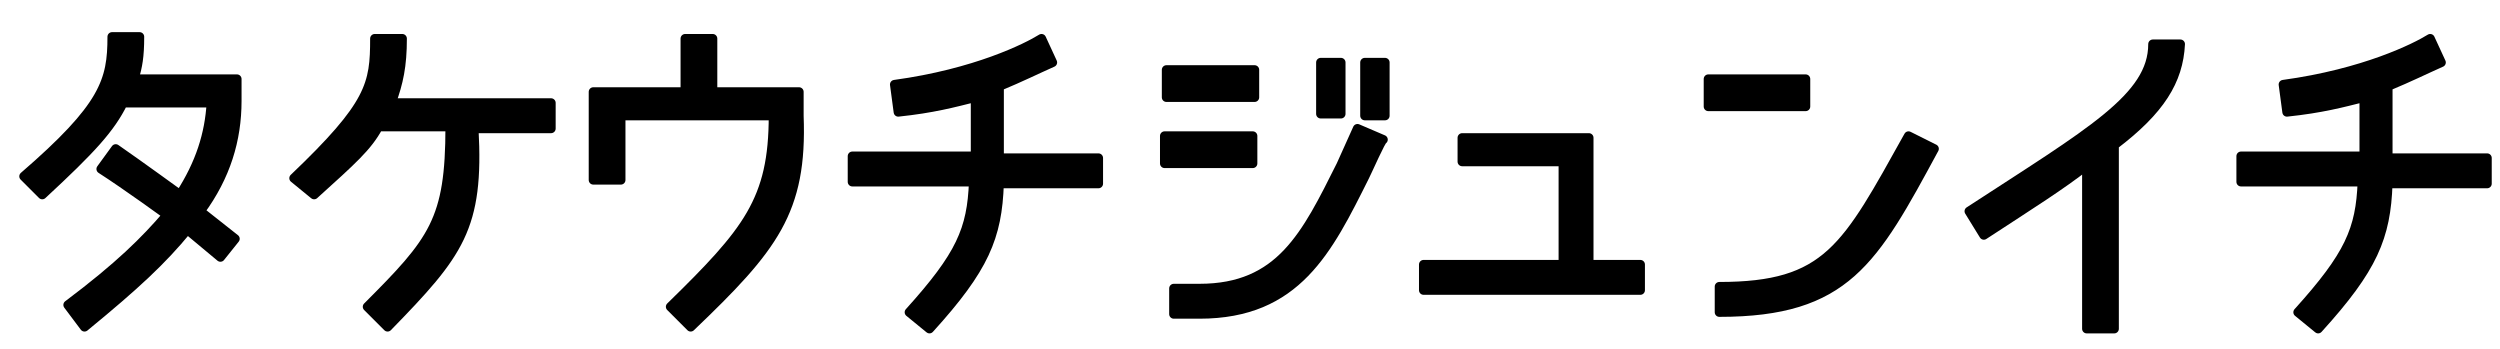
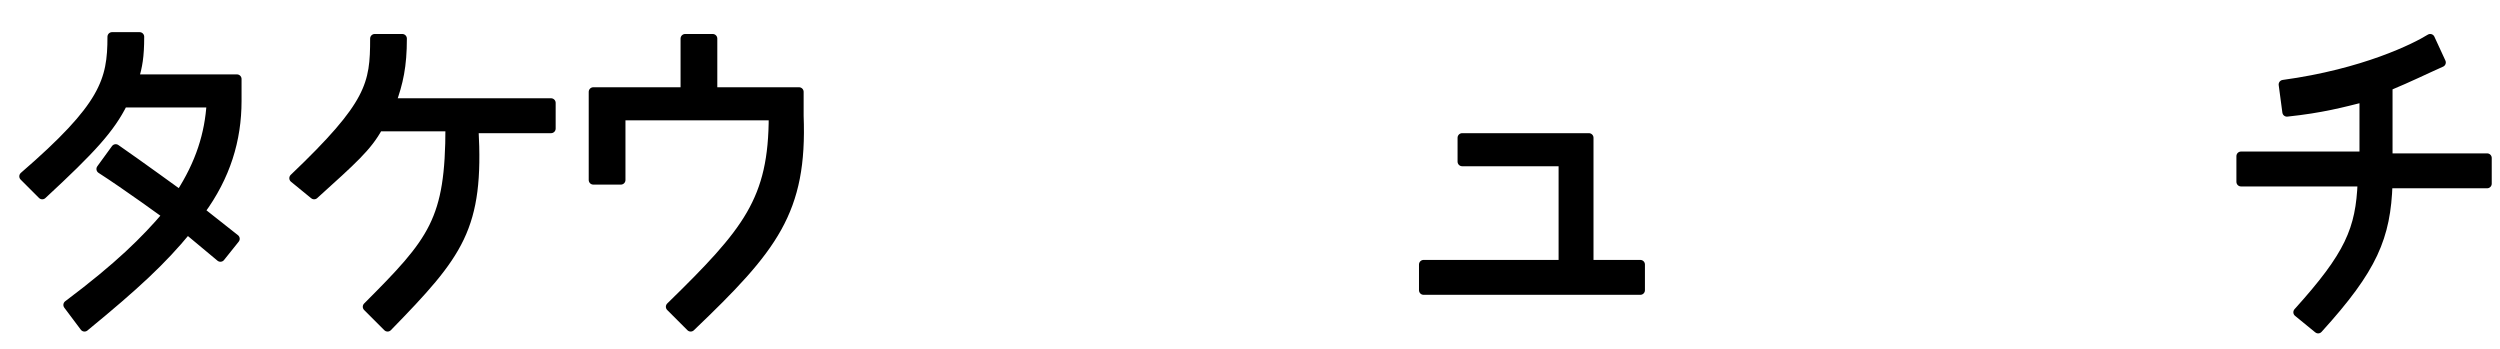
<svg xmlns="http://www.w3.org/2000/svg" version="1.1" id="レイヤー_1" x="0px" y="0px" viewBox="0 0 136.1 19" style="enable-background:new 0 0 136.1 19;" xml:space="preserve">
  <style type="text/css">
	.st0{stroke:#000000;stroke-width:0.5;stroke-linecap:round;stroke-linejoin:round;stroke-miterlimit:10;}
</style>
  <path class="st0" d="M10.9,11.5l1.9,1.5L12,14l-1.8-1.5c-1.4,1.7-2.8,3-5.6,5.3l-0.9-1.2c2.8-2.1,4.2-3.5,5.4-4.9  c0,0-2.2-1.6-3.6-2.5l0.8-1.1c1.3,0.9,3.5,2.5,3.5,2.5c1.1-1.7,1.6-3.3,1.7-5H6.7C6,7,5,8.1,2.3,10.6L1.3,9.6C5.7,5.8,6.1,4.4,6.1,2  h1.5c0,1.1-0.1,1.6-0.3,2.3h5.6v1.2C12.9,7.6,12.3,9.6,10.9,11.5z" />
  <path class="st0" d="M21.1,17.8l-1.1-1.1c3.6-3.6,4.5-4.7,4.5-9.8h-3.9c-0.6,1.1-1.4,1.8-3.5,3.7l-1.1-0.9c4.2-4,4.4-5.1,4.4-7.6  h1.5c0,1.5-0.2,2.4-0.6,3.5h8.7V7h-4.2C26.1,12.4,25,13.8,21.1,17.8z" />
  <path class="st0" d="M37.6,17.8l-1.1-1.1c4.2-4.1,5.6-5.8,5.6-10.4h-8.3v3.5h-1.5V5h5V2.1h1.5v2.9h4.7v1.3  C43.7,11.5,42.1,13.5,37.6,17.8z" />
-   <path class="st0" d="M53,9.9h-6.6V8.5h6.7V5.3c-1.2,0.3-2.3,0.6-4.2,0.8l-0.2-1.5c4.4-0.6,7.2-2,8-2.5l0.6,1.3  c-0.9,0.4-1.7,0.8-2.9,1.3v3.9h5.4v1.4h-5.4c-0.1,2.9-0.8,4.6-3.8,7.9l-1.1-0.9C52.3,13.9,52.9,12.5,53,9.9z" />
-   <path class="st0" d="M68.3,3.8v1.5h-4.8V3.8H68.3z M63.4,8.8V7.4h4.8v1.5H63.4z M74.3,9.6c-2,4-3.7,7.5-9,7.5h-1.4v-1.4h1.4  c4.4,0,5.8-2.9,7.7-6.7c0.5-1.1,0.9-2,0.9-2l1.4,0.6C75.2,7.6,74.5,9.2,74.3,9.6z M73,6.2h-1.1V3.4H73V6.2z M75.4,6.3h-1.1V3.4h1.1  V6.3z" />
  <path class="st0" d="M79.6,8.8V7.5h6.9v6.9h2.8v1.4H77.5v-1.4h7.6V8.8H79.6z" />
-   <path class="st0" d="M98.3,4.3v1.5H93V4.3H98.3z M93.6,17v-1.4c5.9,0,6.9-2.1,10.3-8.2l1.4,0.7C102,14.2,100.5,17,93.6,17z" />
-   <path class="st0" d="M115.1,7.9v10h-1.5V9c-1.4,1.1-3,2.1-5.6,3.8l-0.8-1.3c6.6-4.3,10-6.2,10-9.1h1.5C118.6,4.4,117.6,6,115.1,7.9z  " />
  <path class="st0" d="M128.6,9.9H122V8.5h6.7V5.3c-1.2,0.3-2.3,0.6-4.2,0.8l-0.2-1.5c4.4-0.6,7.2-2,8-2.5l0.6,1.3  c-0.9,0.4-1.7,0.8-2.9,1.3v3.9h5.4v1.4H130c-0.1,2.9-0.8,4.6-3.8,7.9l-1.1-0.9C127.9,13.9,128.5,12.5,128.6,9.9z" />
</svg>